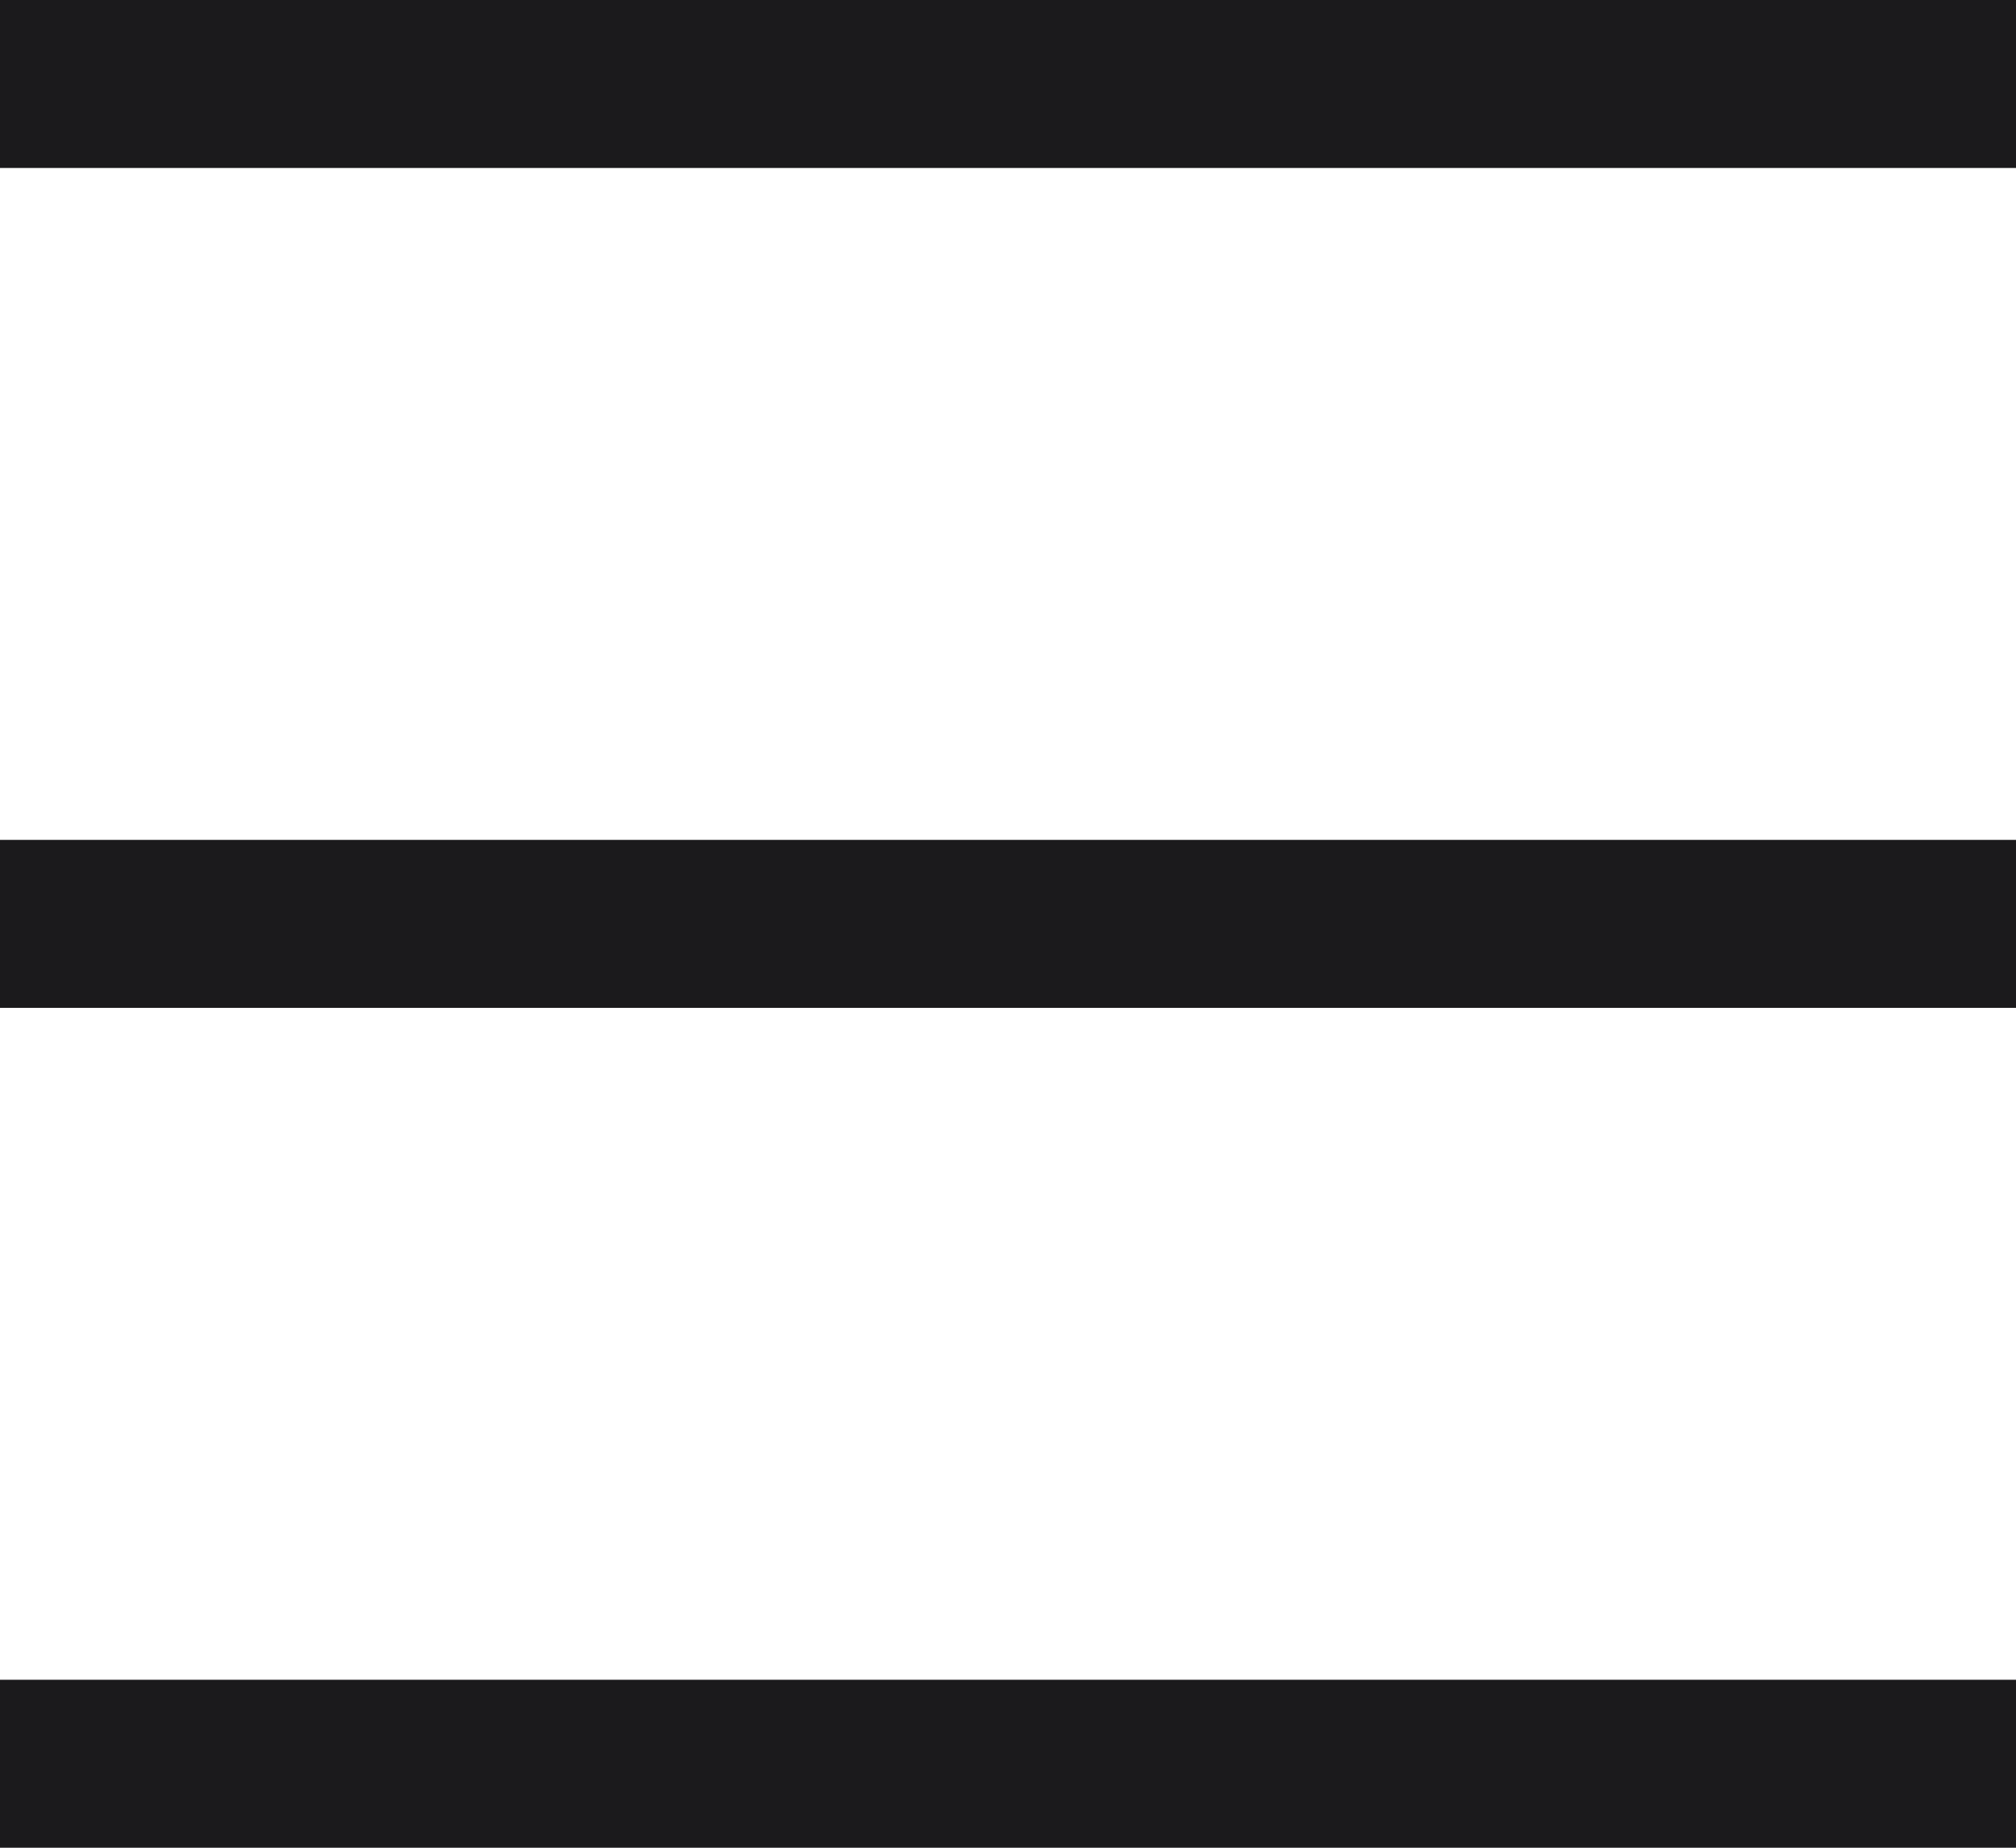
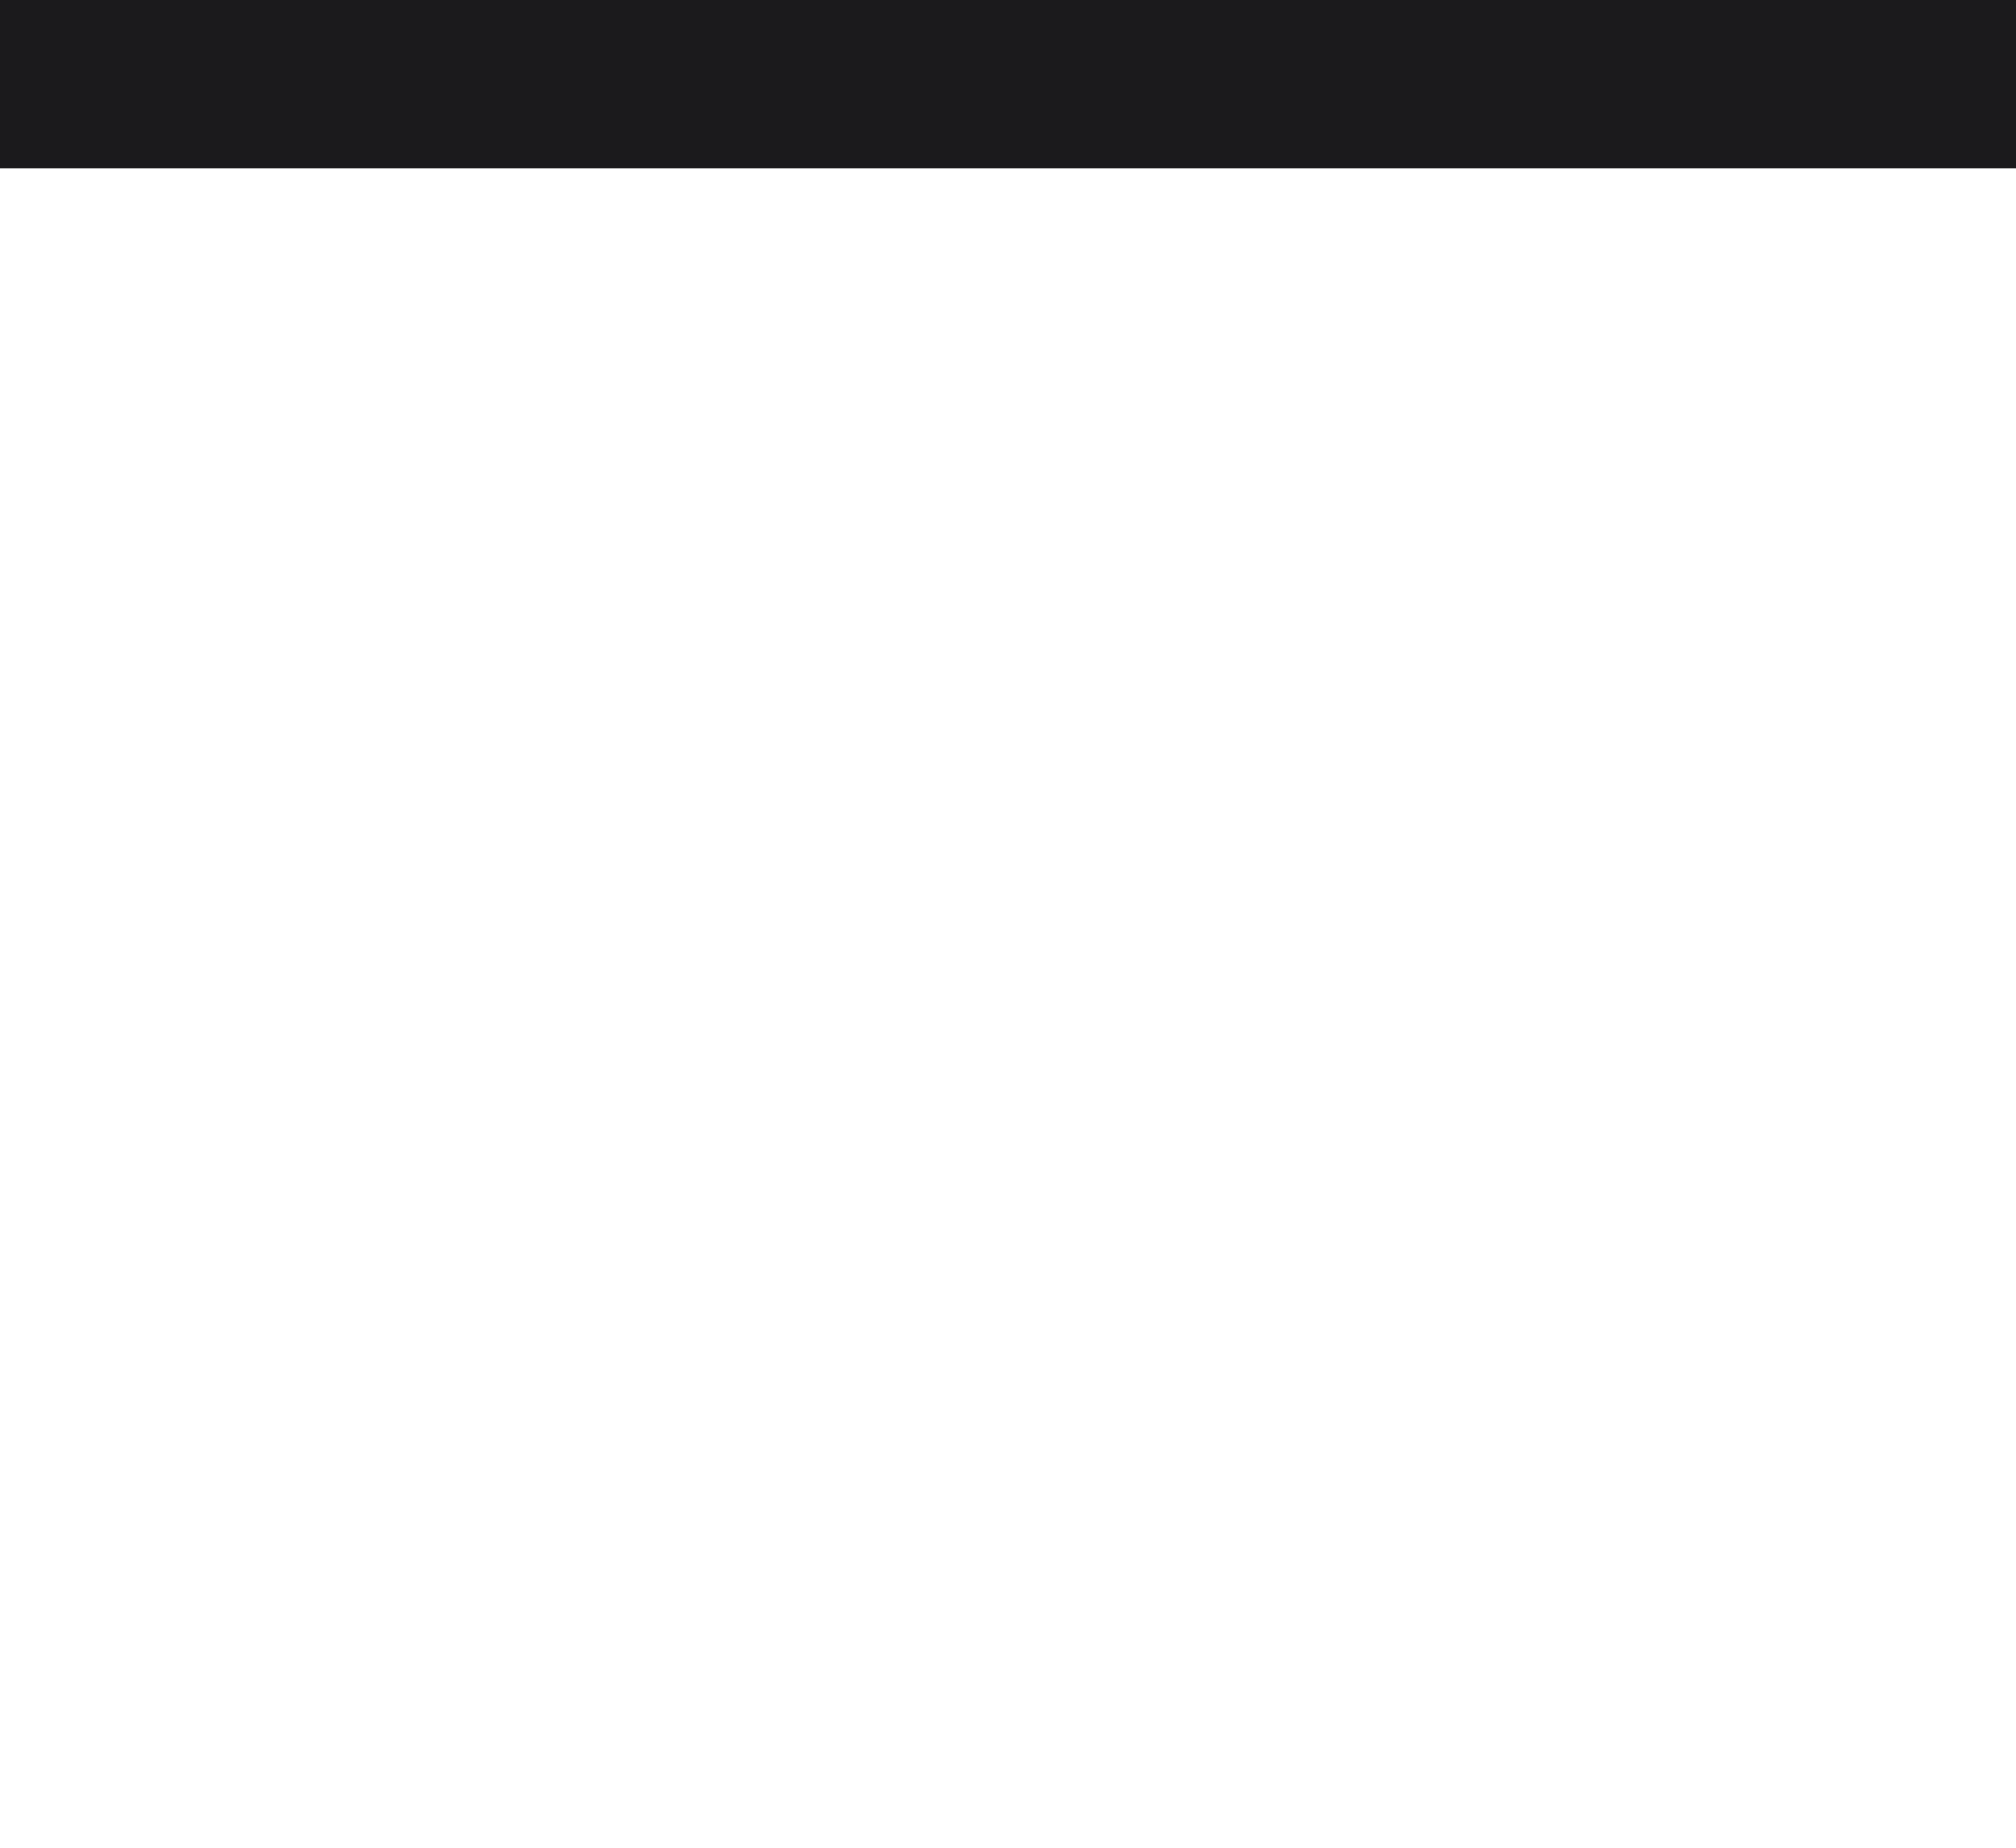
<svg xmlns="http://www.w3.org/2000/svg" width="24" height="22" viewBox="0 0 24 22" fill="none">
  <rect width="24" height="2" fill="#1B1A1C" />
-   <rect y="10" width="24" height="2" fill="#1B1A1C" />
-   <rect y="20" width="24" height="2" fill="#1B1A1C" />
</svg>